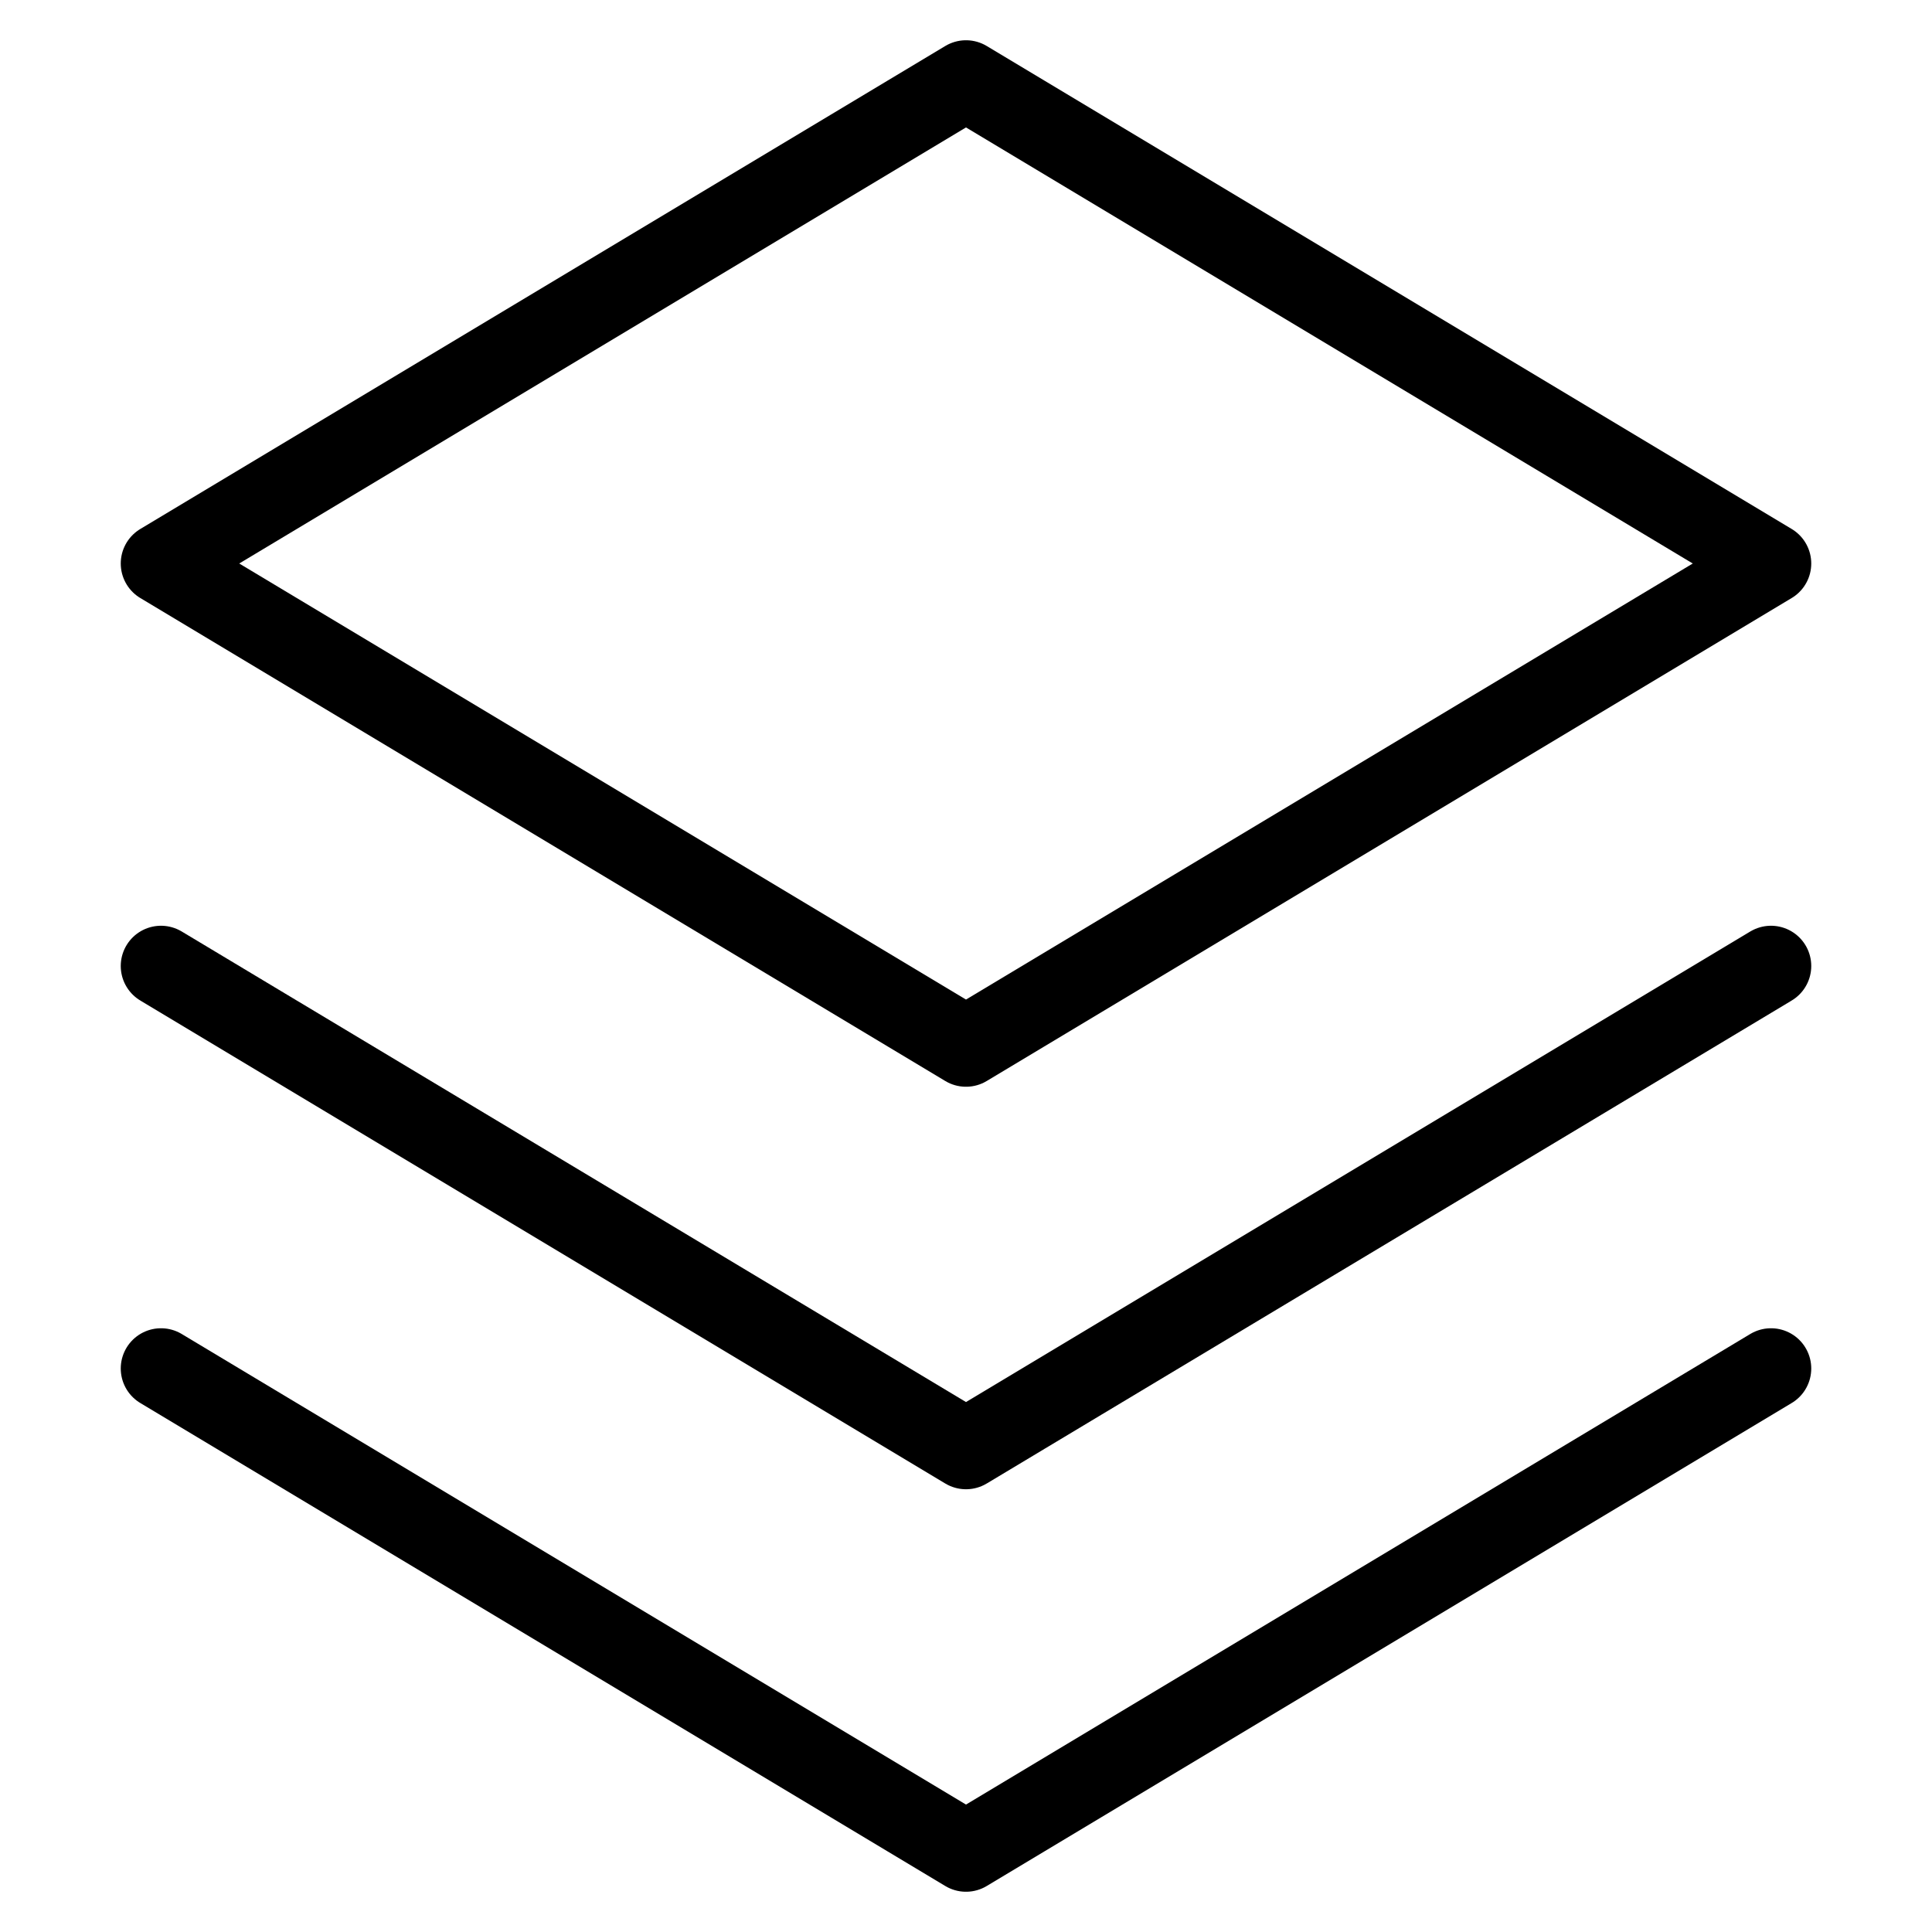
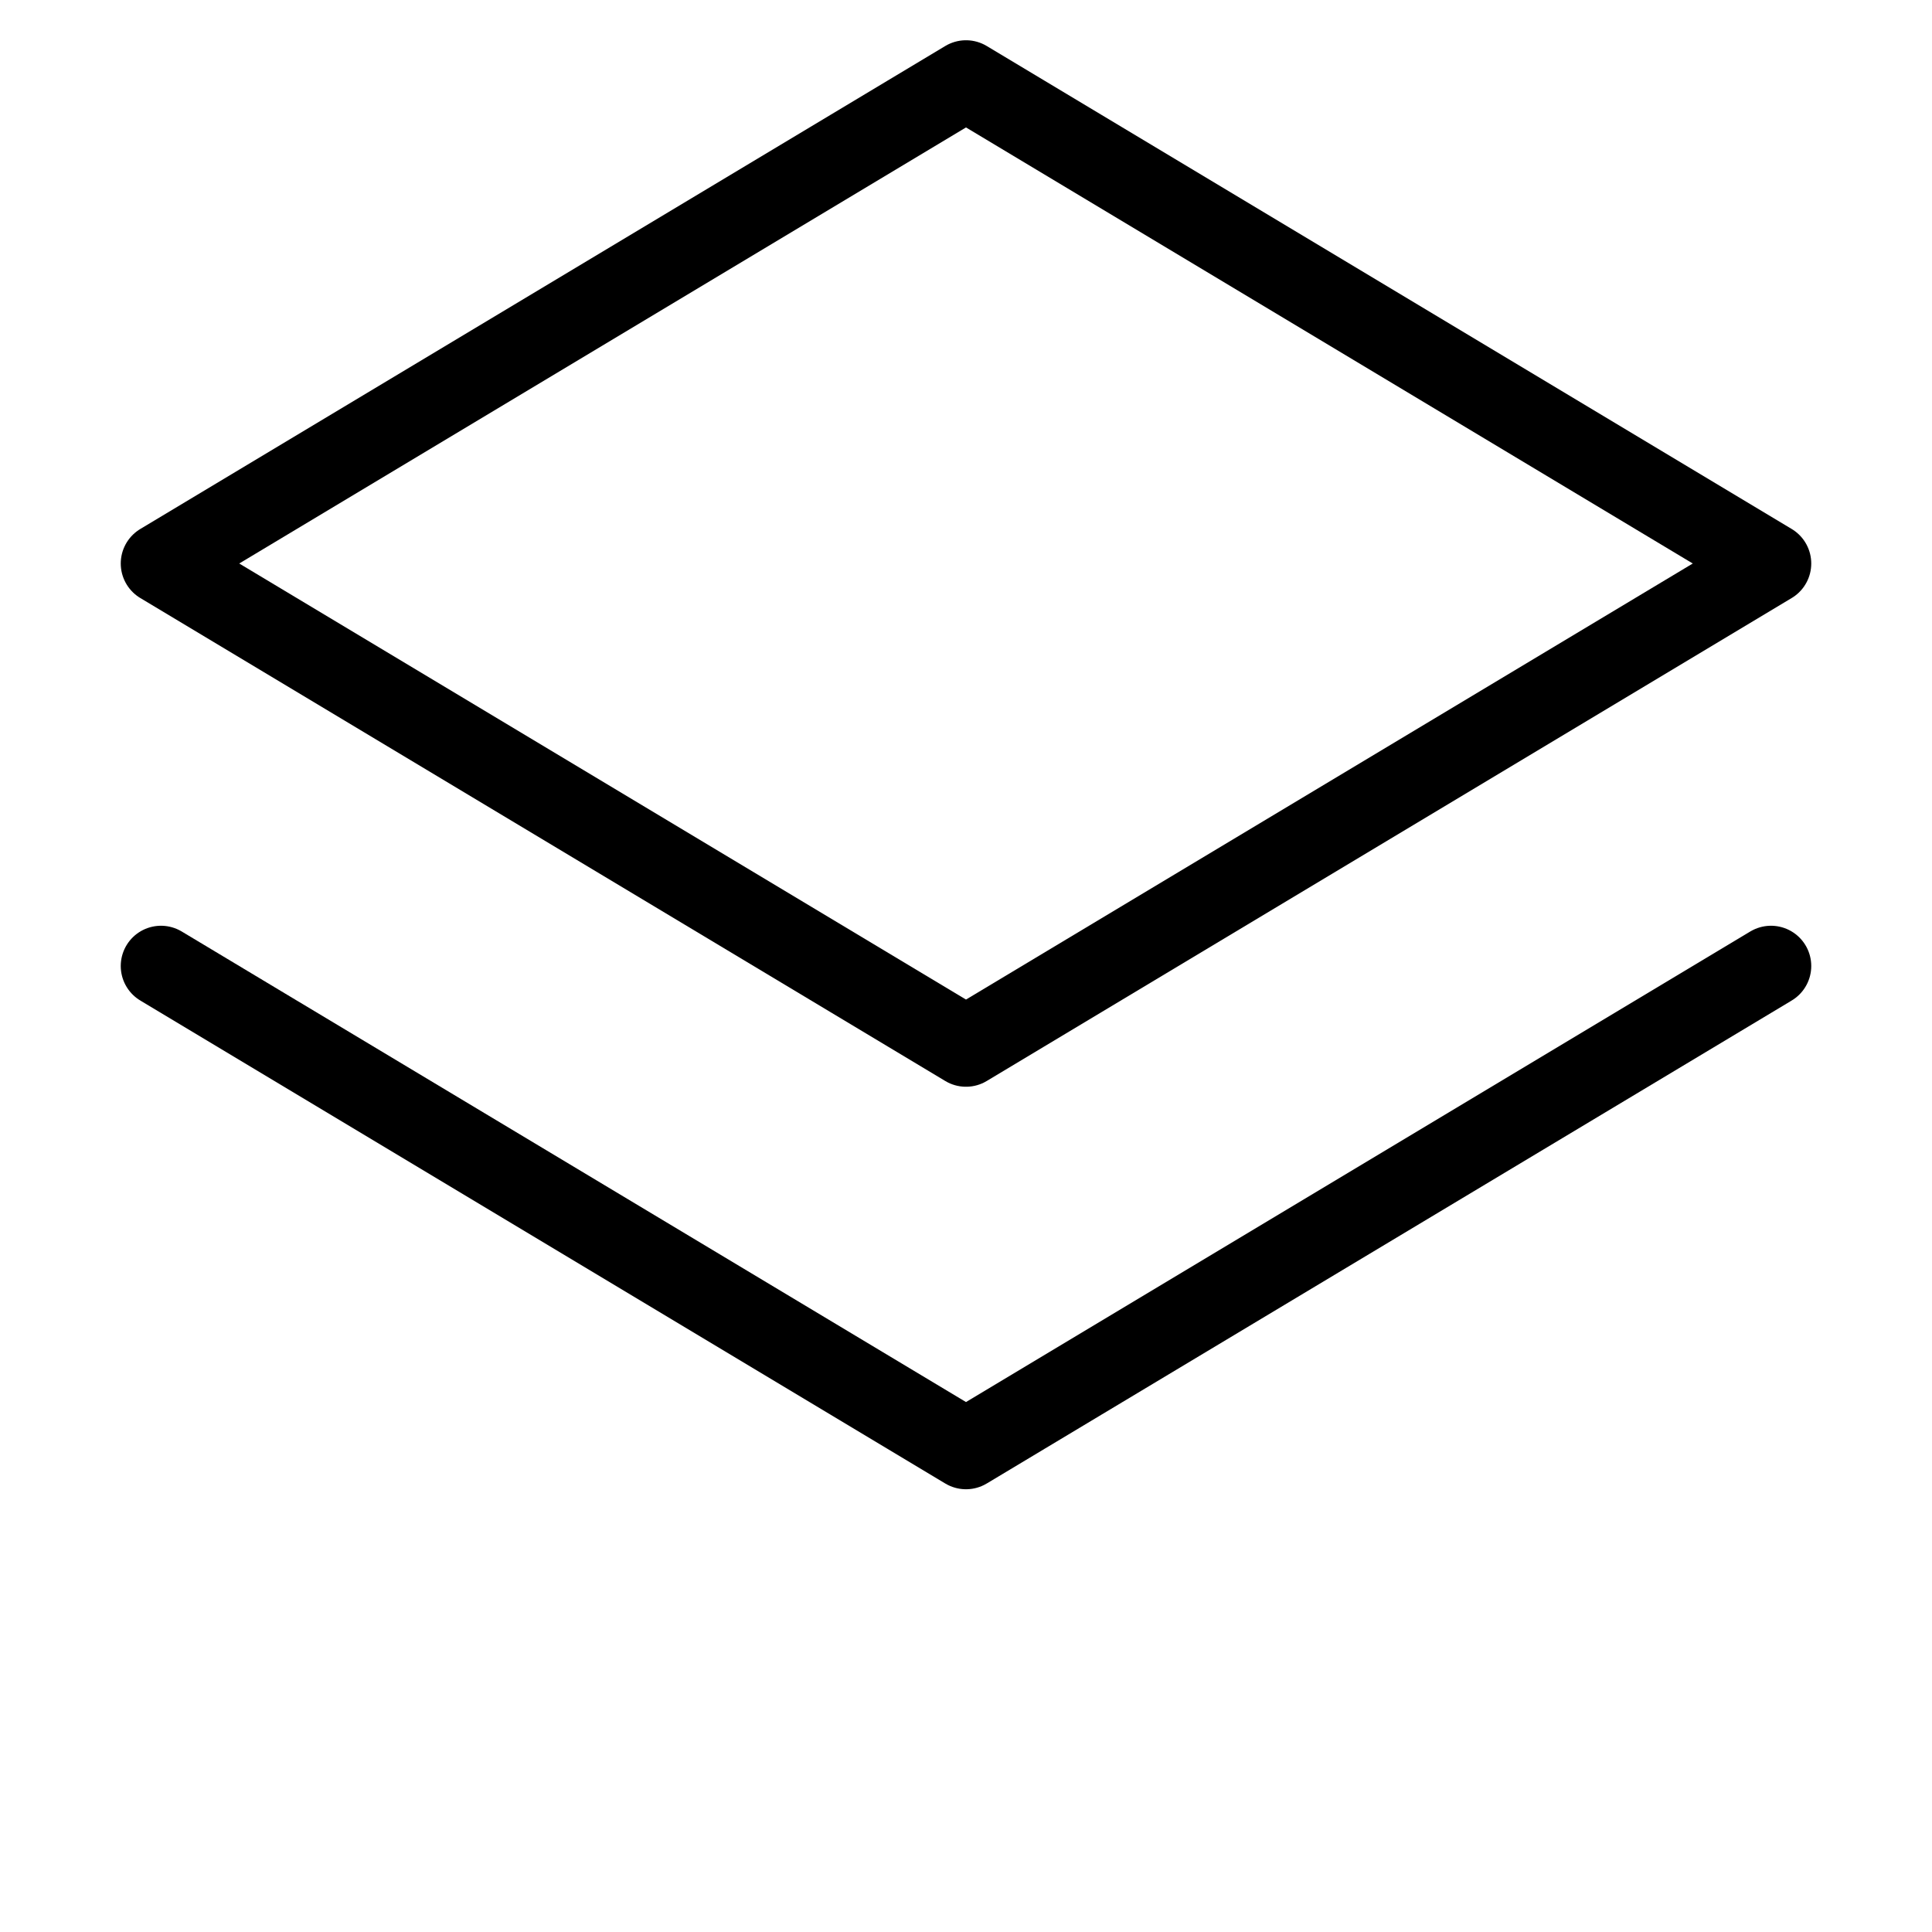
<svg xmlns="http://www.w3.org/2000/svg" viewBox="0 0 24 24" id="wpgb-icon">
  <polygon fill="none" stroke="currentColor" stroke-linecap="round" stroke-miterlimit="10" points="2,7 12,1 22,7   12,13 " stroke-linejoin="round" />
  <polyline fill="none" stroke="currentColor" stroke-linecap="round" stroke-miterlimit="10" points="  22,12 12,18 2,12 " stroke-linejoin="round" />
-   <polyline fill="none" stroke="currentColor" stroke-linecap="round" stroke-miterlimit="10" points="  22,17 12,23 2,17 " stroke-linejoin="round" />
</svg>